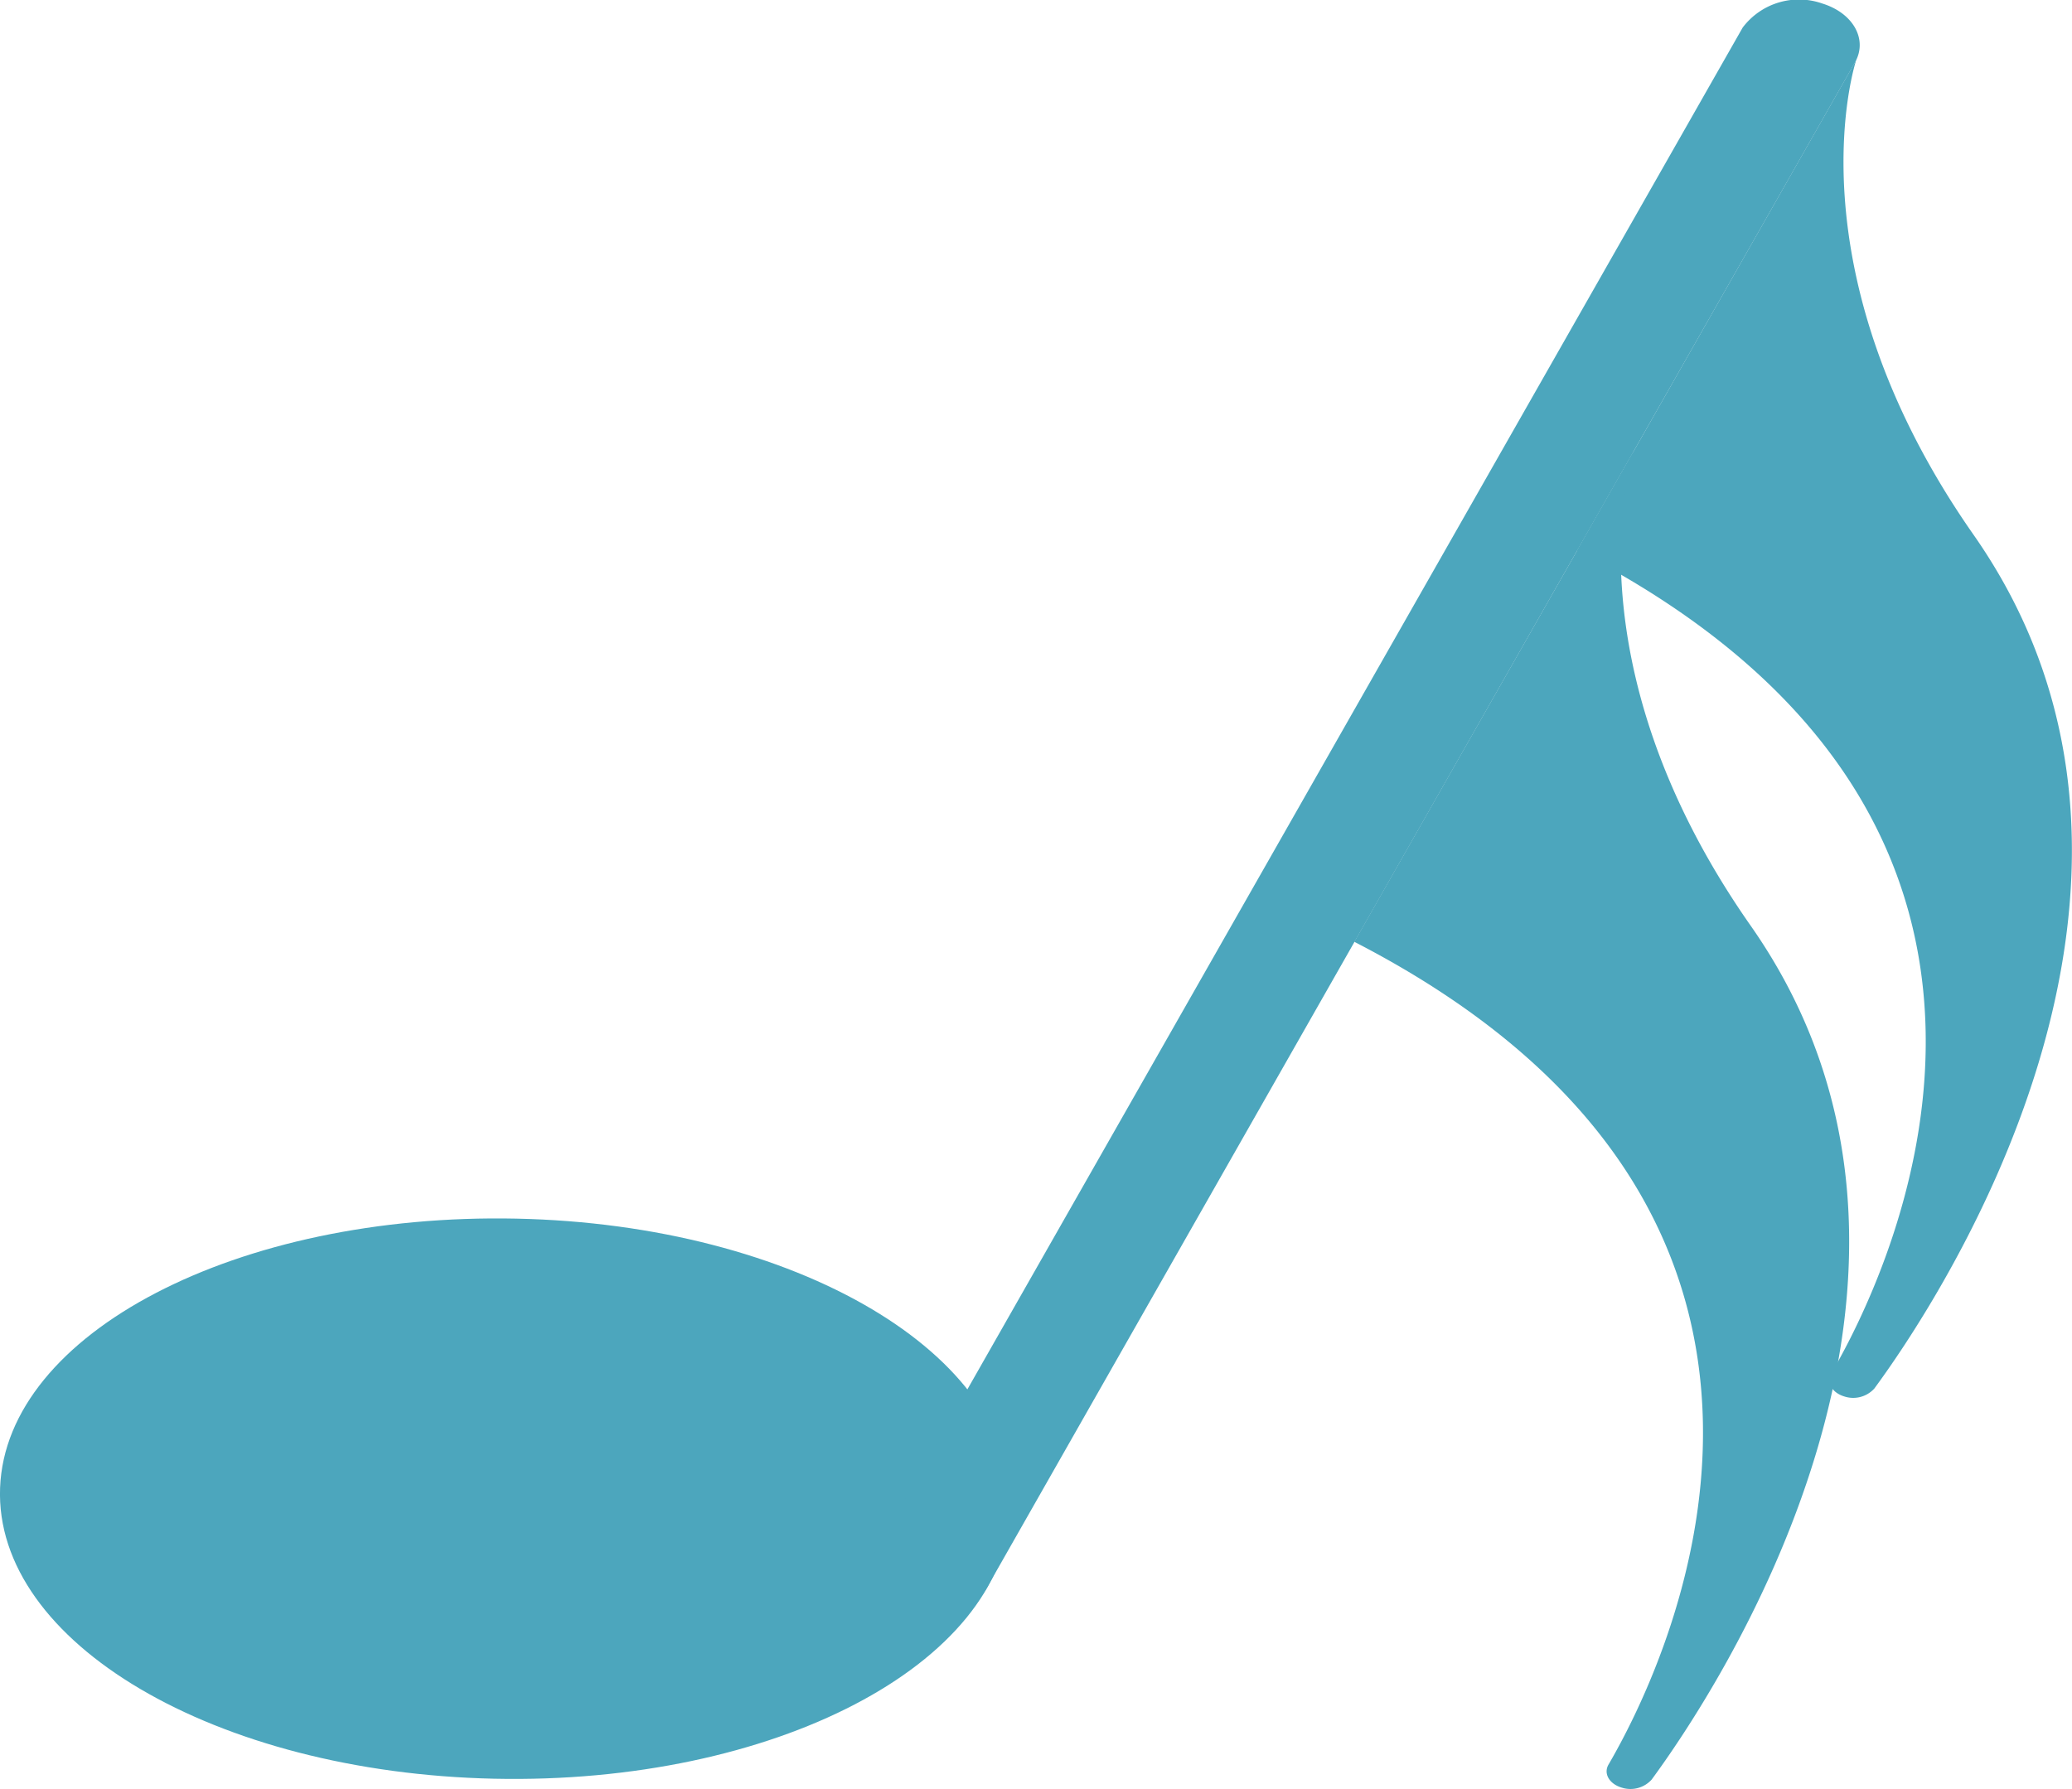
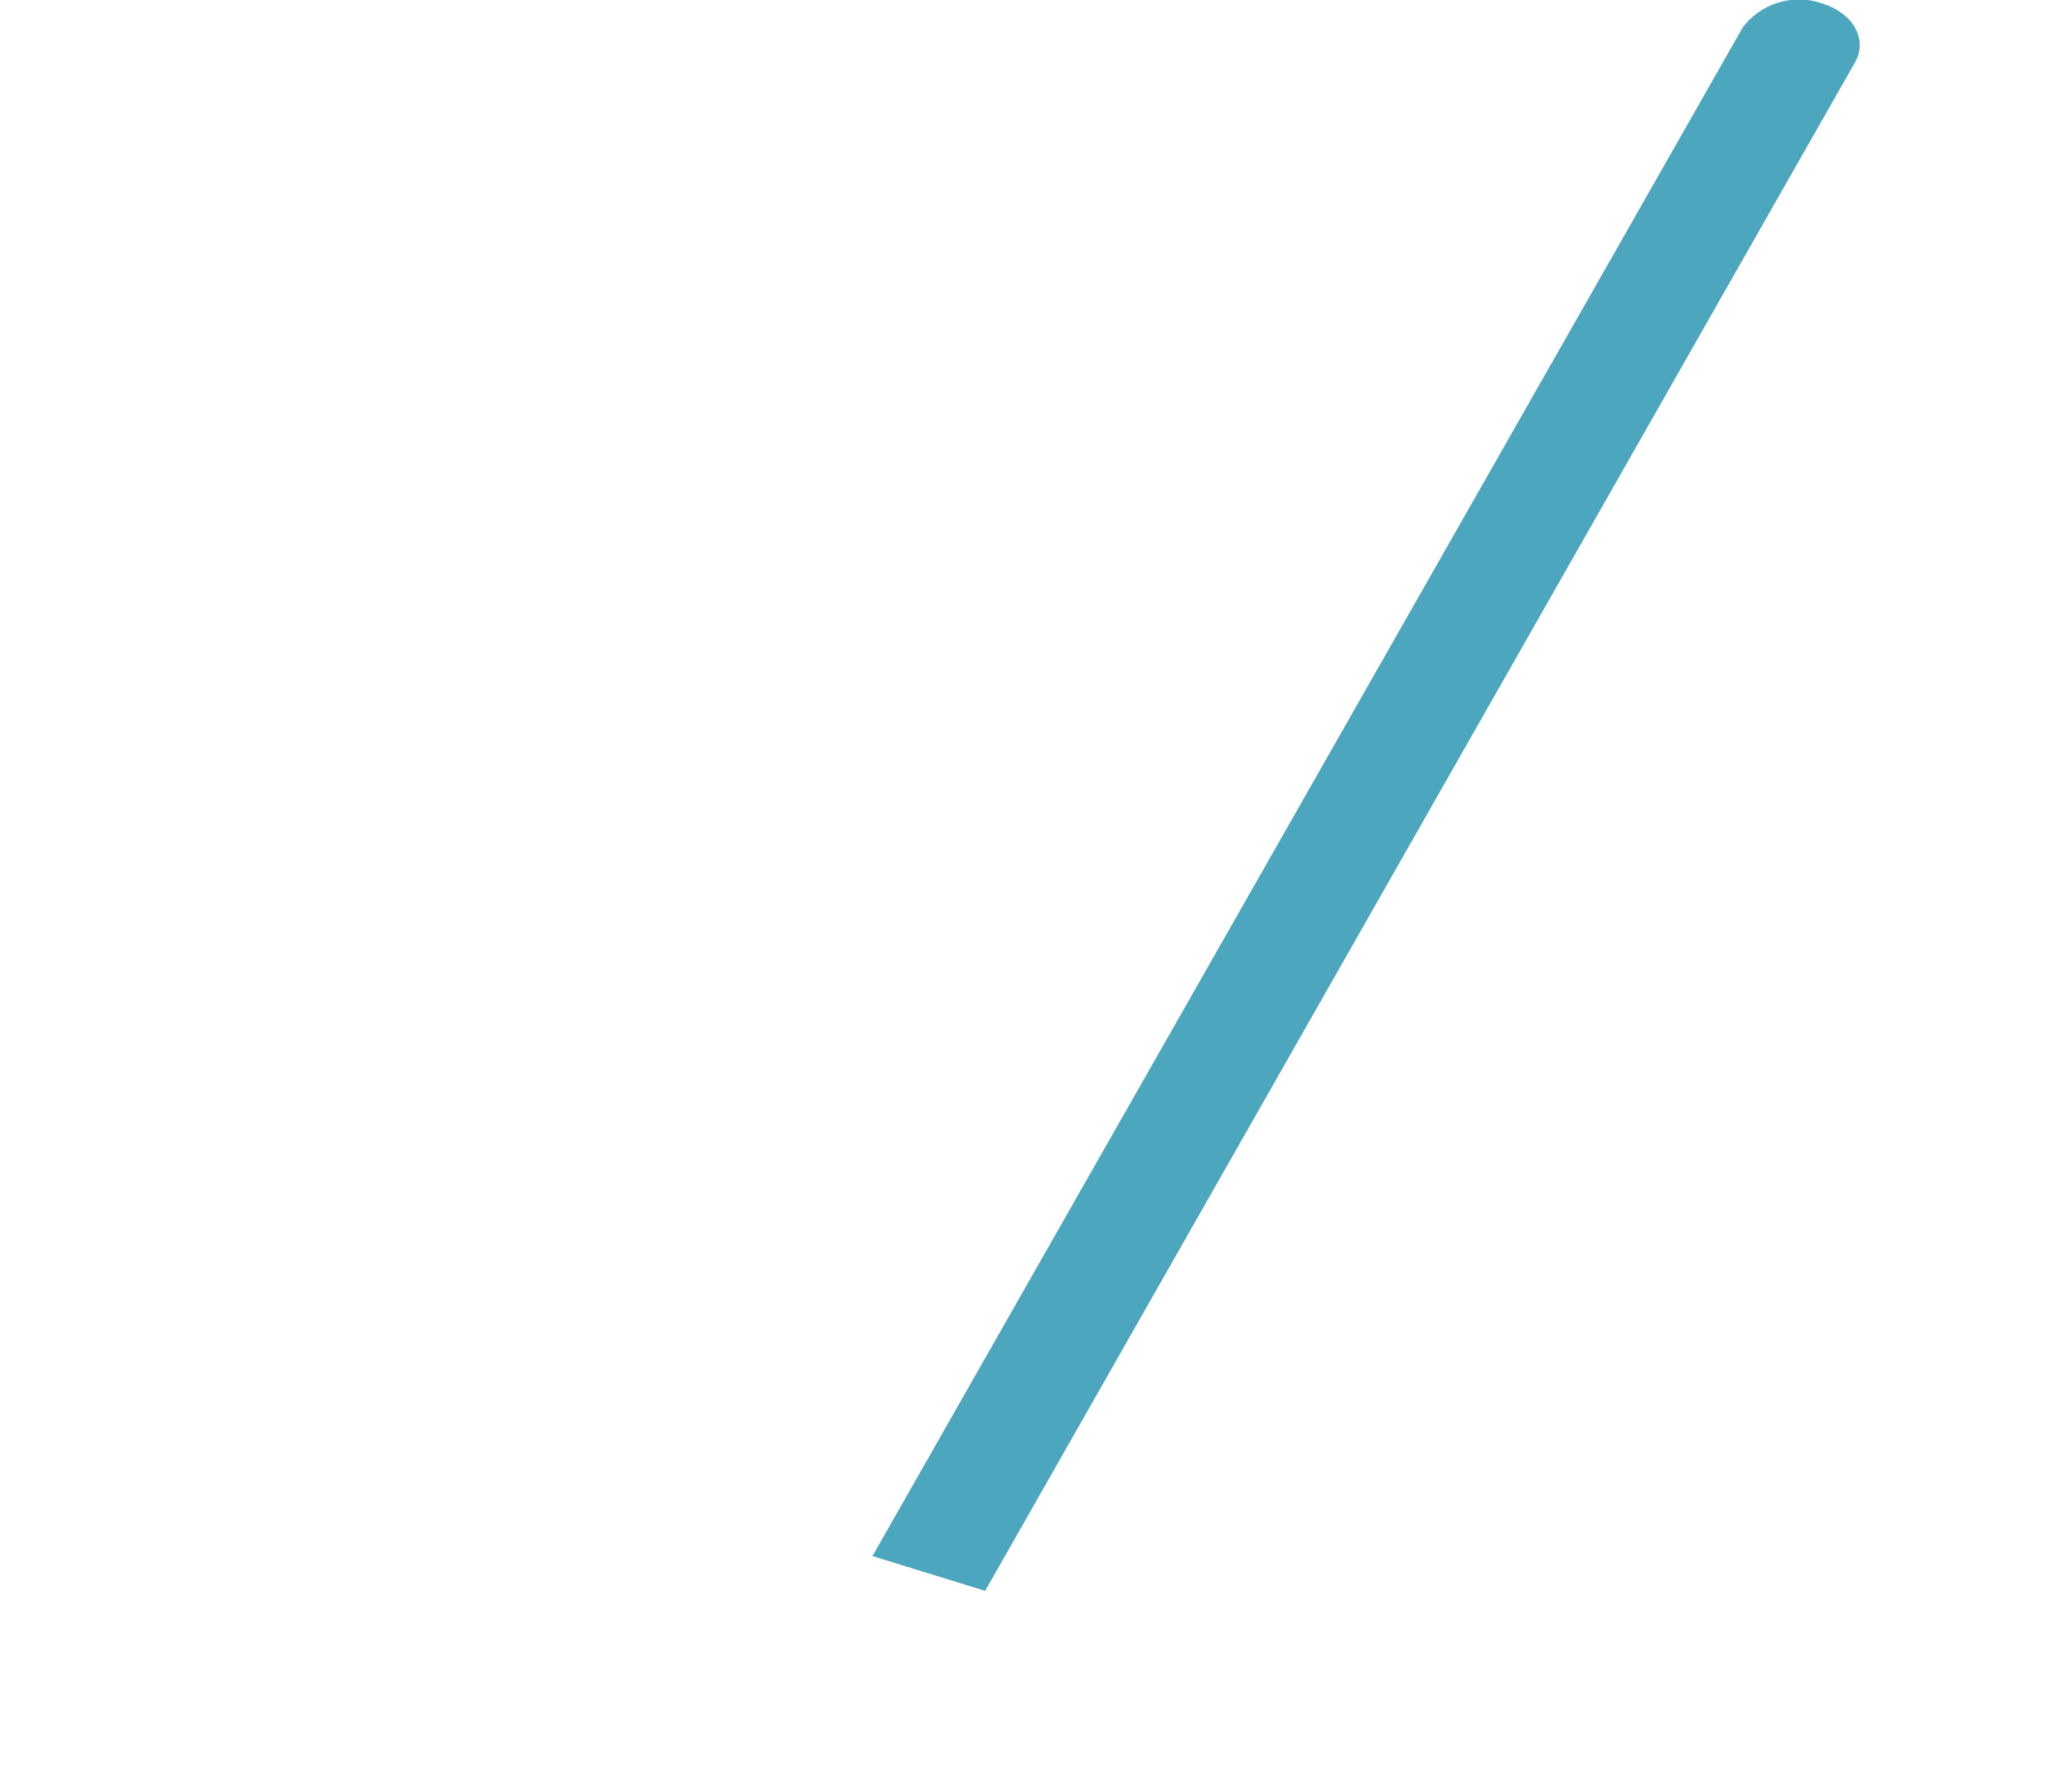
<svg xmlns="http://www.w3.org/2000/svg" width="45.153" height="38.997" viewBox="0 0 45.153 38.997">
  <defs>
    <clipPath id="clip-path">
      <rect id="Rectangle_149" data-name="Rectangle 149" width="45.153" height="38.997" fill="none" />
    </clipPath>
  </defs>
  <g id="Group_128" data-name="Group 128" transform="translate(0 0)">
    <g id="Group_127" data-name="Group 127" transform="translate(0 0)" clip-path="url(#clip-path)">
-       <path id="Path_261" data-name="Path 261" d="M22.017,12.445c-.133,3.371-5.172,5.994-11.251,5.863S-.13,15.337,0,11.965,5.175,5.972,11.255,6.1s10.9,2.971,10.762,6.342" transform="translate(0.002 20.462)" fill="#4ca6bd" />
      <path id="Path_262" data-name="Path 262" d="M6.455,34.675,4,33.917,22.964.6A1.536,1.536,0,0,1,24.7.077c.674.209.993.784.712,1.281Z" transform="translate(15.013 0)" fill="#4ca6bd" />
-       <path id="Path_263" data-name="Path 263" d="M13.32.3S11.8,4.818,15.875,10.646c5.362,7.657-.86,16.844-2.161,18.612a.623.623,0,0,1-.66.17c-.266-.083-.394-.309-.275-.505,1.159-1.986,6.165-11.9-5.543-17.928Z" transform="translate(27.131 1.008)" fill="#4ca6bd" />
-       <path id="Path_264" data-name="Path 264" d="M12.3,2.259S10.773,6.776,14.853,12.6c5.362,7.657-.86,16.844-2.161,18.612a.623.623,0,0,1-.66.17c-.266-.083-.394-.309-.275-.505,1.159-1.986,6.165-11.9-5.543-17.928Z" transform="translate(23.299 7.579)" fill="#4ca6bd" />
    </g>
  </g>
</svg>